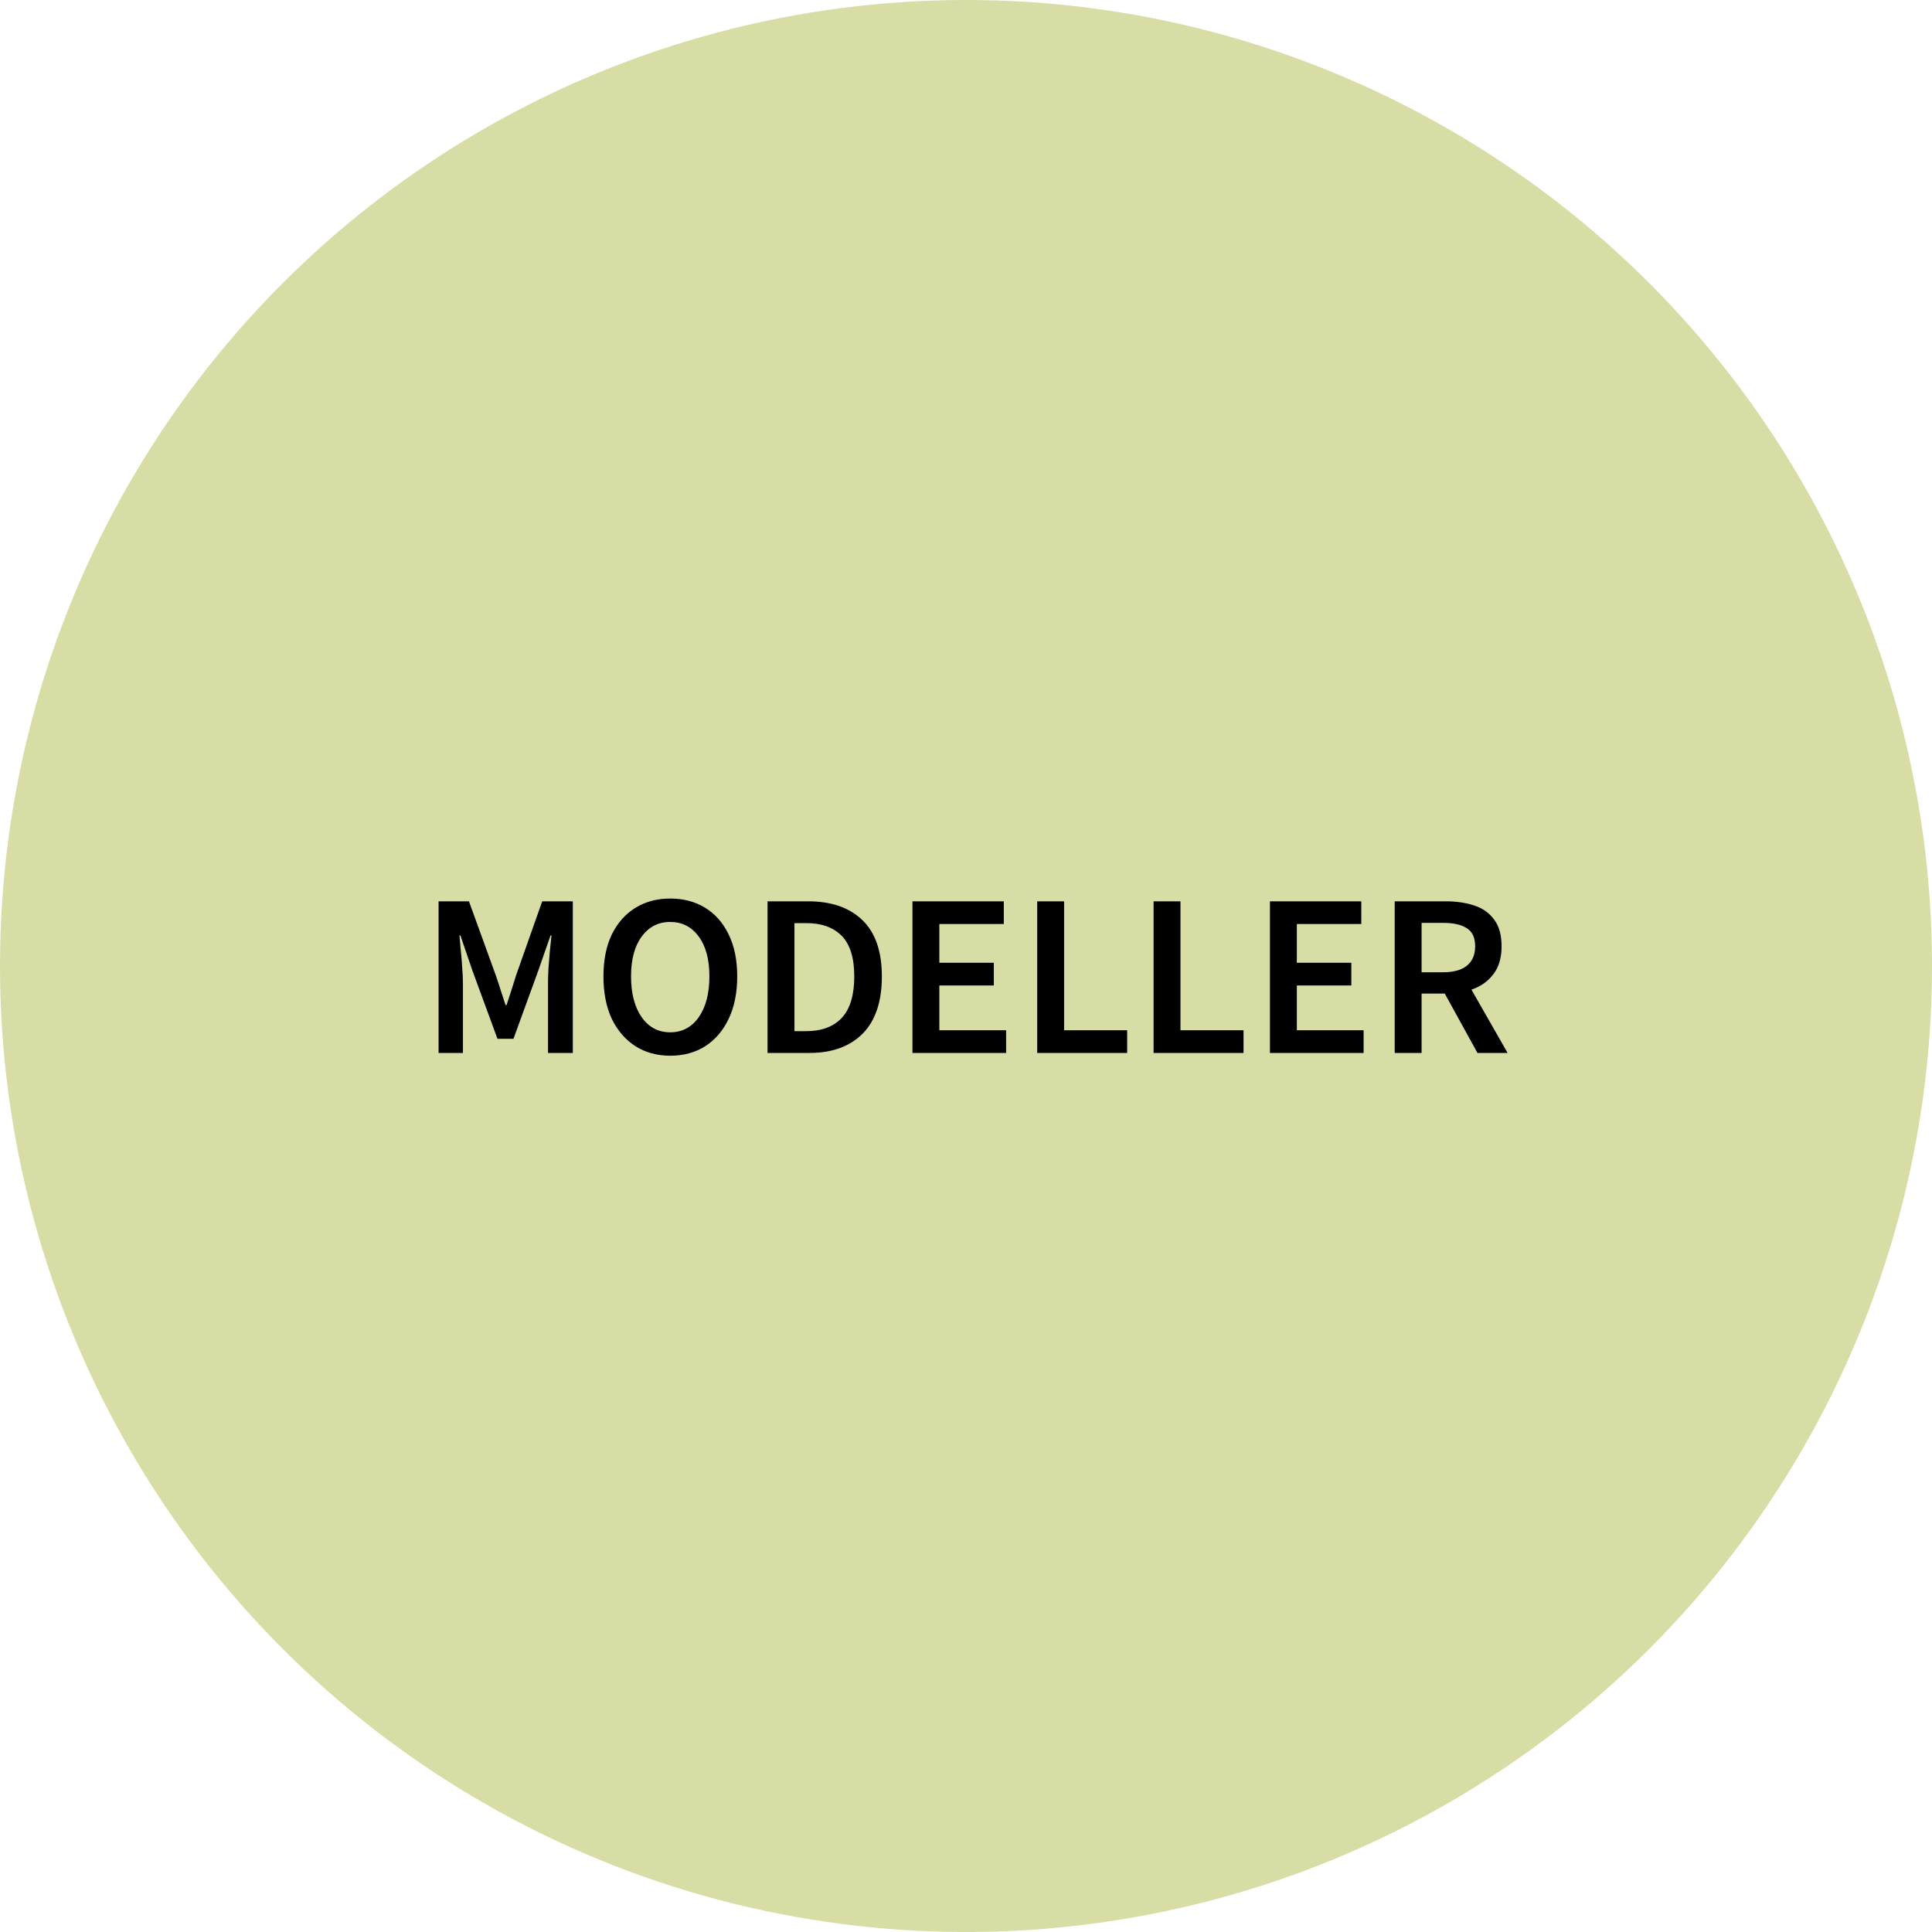
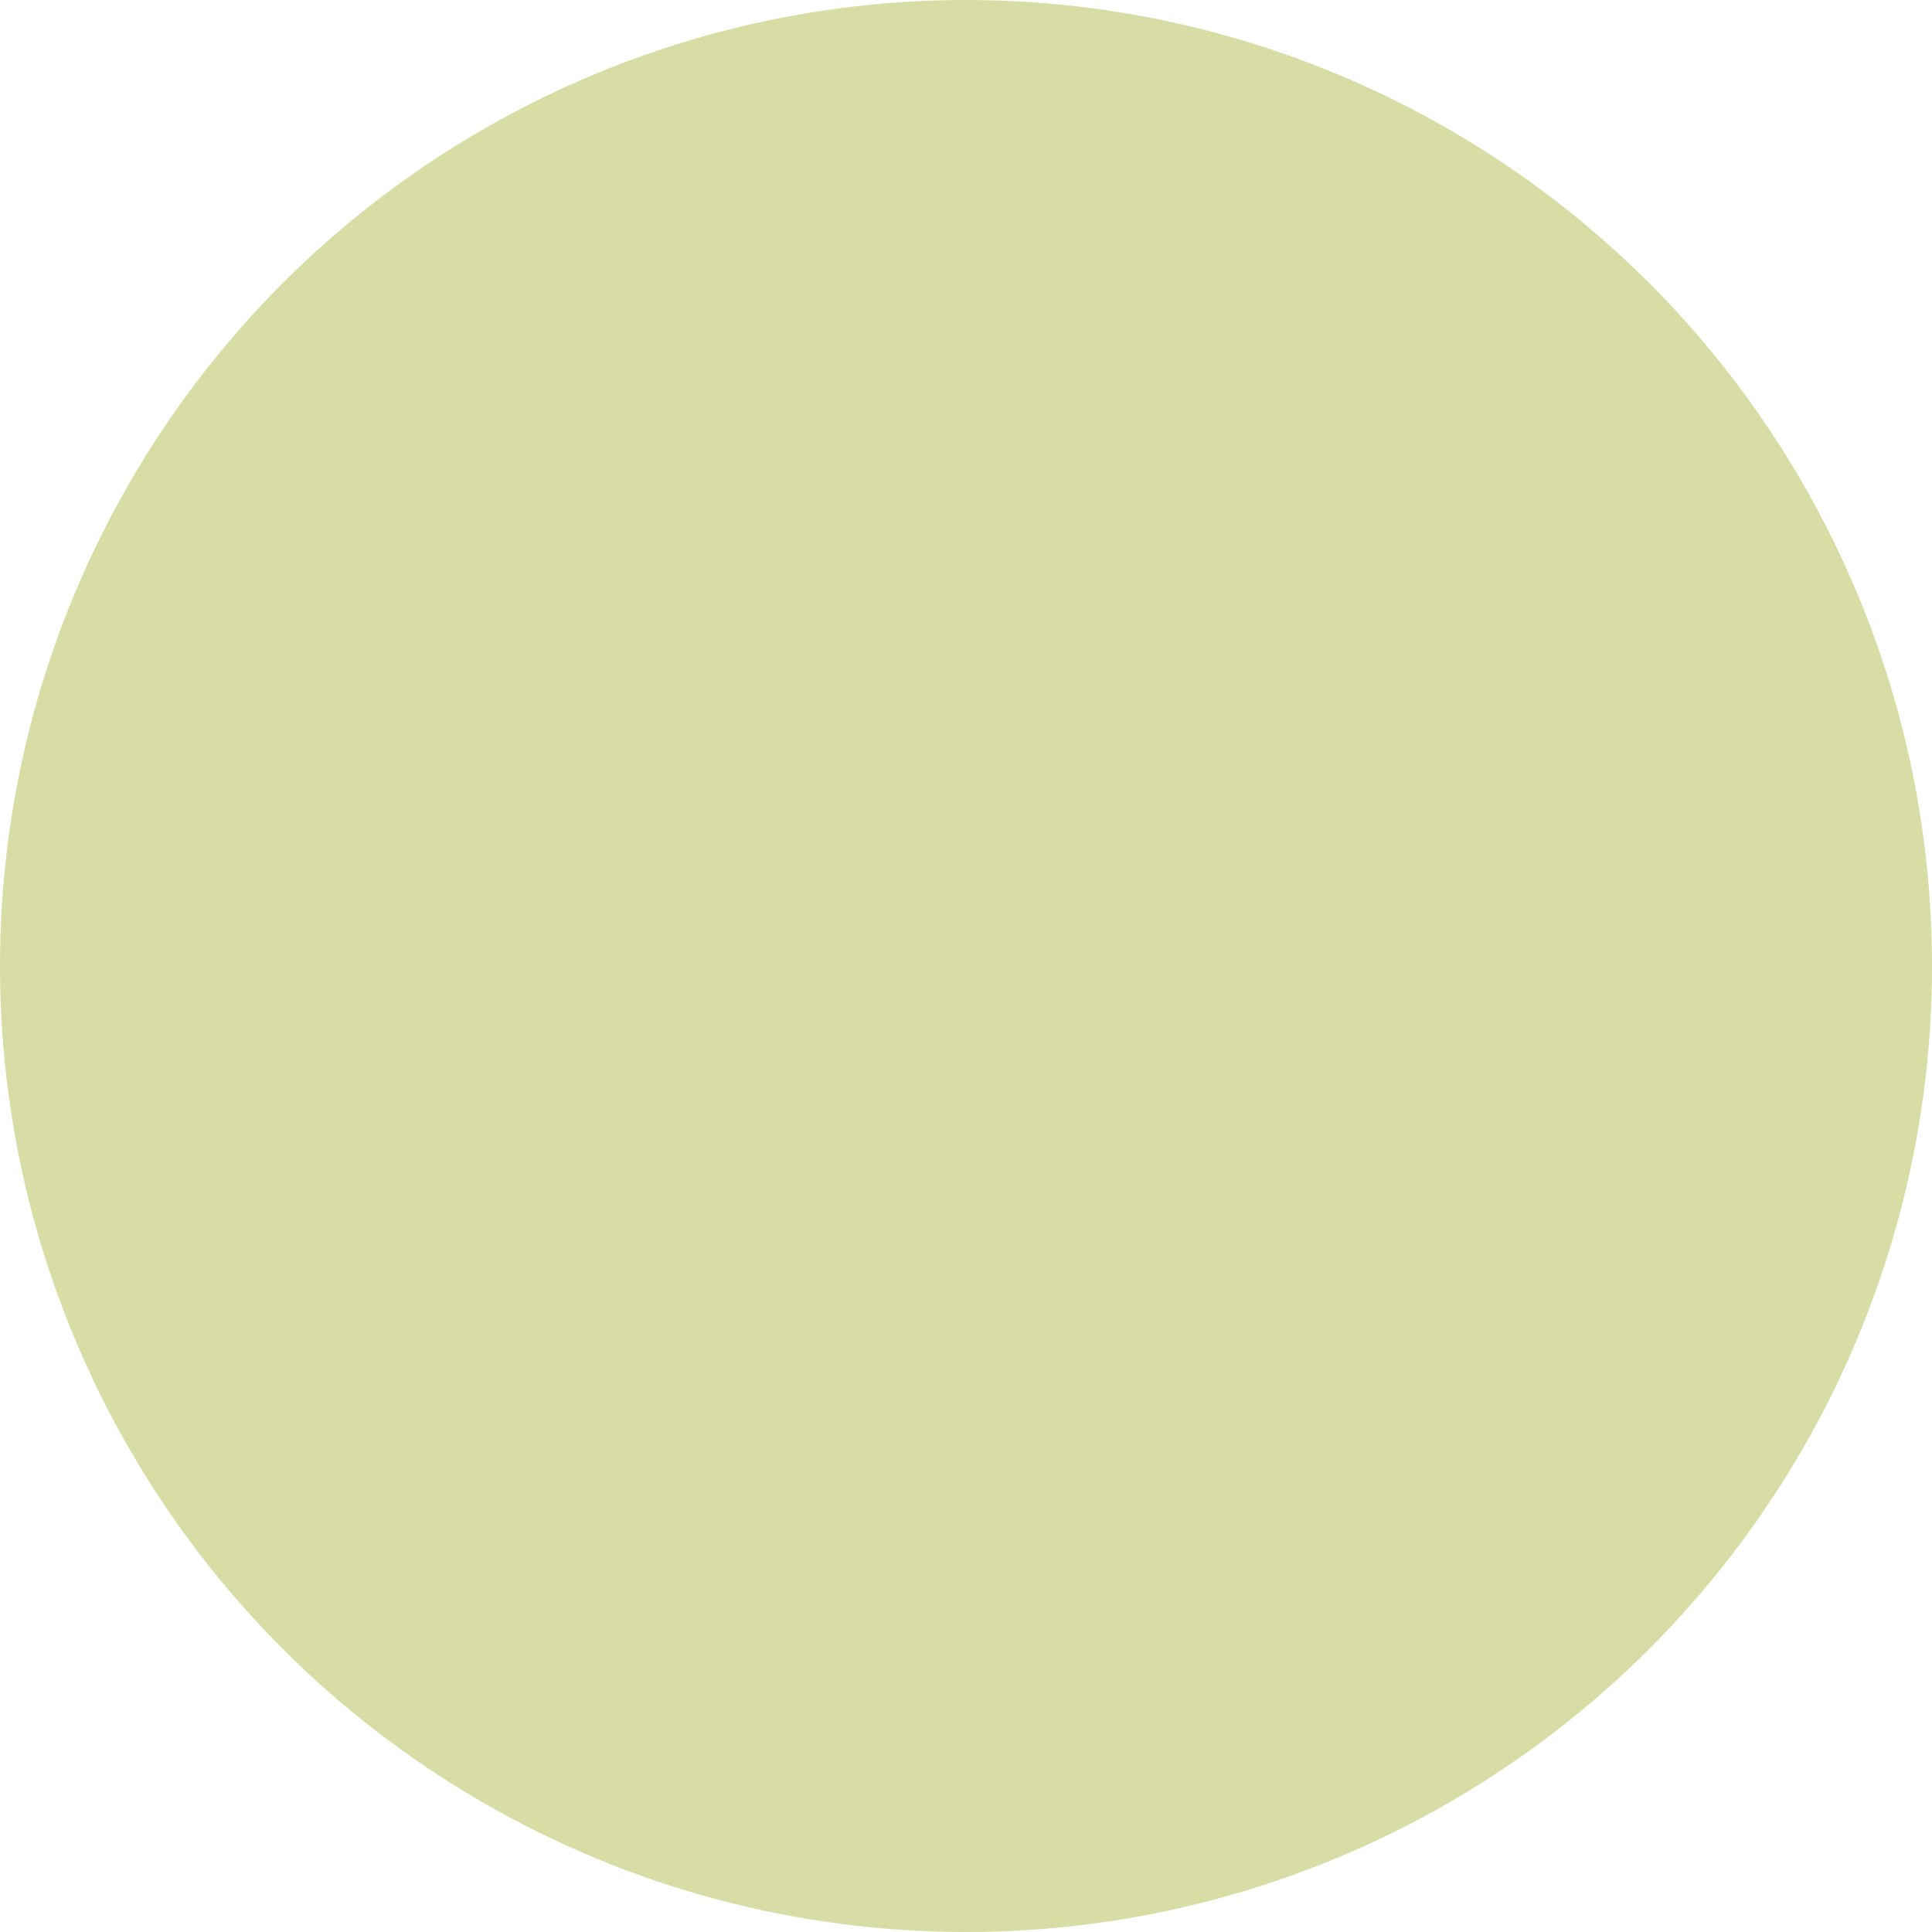
<svg xmlns="http://www.w3.org/2000/svg" width="200" height="200" viewBox="0 0 200 200" fill="none">
  <circle cx="100" cy="100" r="100" fill="#D7DDA4" />
-   <path d="M45.402 109V93.304H48.546L51.33 100.984C51.506 101.48 51.674 101.992 51.834 102.52C52.01 103.032 52.178 103.544 52.338 104.056H52.434C52.61 103.544 52.778 103.032 52.938 102.52C53.098 101.992 53.258 101.48 53.418 100.984L56.13 93.304H59.298V109H56.73V101.824C56.73 101.328 56.746 100.792 56.778 100.216C56.826 99.624 56.874 99.032 56.922 98.44C56.986 97.848 57.042 97.312 57.09 96.832H56.994L55.722 100.48L53.154 107.536H51.498L48.906 100.48L47.658 96.832H47.562C47.61 97.312 47.658 97.848 47.706 98.44C47.77 99.032 47.818 99.624 47.85 100.216C47.898 100.792 47.922 101.328 47.922 101.824V109H45.402ZM69.381 109.288C68.021 109.288 66.821 108.96 65.781 108.304C64.741 107.632 63.925 106.688 63.333 105.472C62.757 104.24 62.469 102.776 62.469 101.08C62.469 99.384 62.757 97.936 63.333 96.736C63.925 95.536 64.741 94.616 65.781 93.976C66.821 93.336 68.021 93.016 69.381 93.016C70.757 93.016 71.965 93.336 73.005 93.976C74.045 94.616 74.853 95.536 75.429 96.736C76.021 97.936 76.317 99.384 76.317 101.08C76.317 102.776 76.021 104.24 75.429 105.472C74.853 106.688 74.045 107.632 73.005 108.304C71.965 108.96 70.757 109.288 69.381 109.288ZM69.381 106.864C70.613 106.864 71.597 106.344 72.333 105.304C73.069 104.248 73.437 102.84 73.437 101.08C73.437 99.32 73.069 97.944 72.333 96.952C71.597 95.944 70.613 95.44 69.381 95.44C68.149 95.44 67.165 95.944 66.429 96.952C65.693 97.944 65.325 99.32 65.325 101.08C65.325 102.84 65.693 104.248 66.429 105.304C67.165 106.344 68.149 106.864 69.381 106.864ZM79.457 109V93.304H83.657C86.057 93.304 87.929 93.952 89.273 95.248C90.617 96.544 91.289 98.488 91.289 101.08C91.289 103.688 90.625 105.664 89.297 107.008C87.969 108.336 86.137 109 83.801 109H79.457ZM82.241 106.744H83.465C85.049 106.744 86.273 106.288 87.137 105.376C88.001 104.448 88.433 103.016 88.433 101.08C88.433 99.16 88.001 97.76 87.137 96.88C86.273 96 85.049 95.56 83.465 95.56H82.241V106.744ZM94.457 109V93.304H103.913V95.656H97.241V99.664H102.881V102.016H97.241V106.648H104.153V109H94.457ZM107.371 109V93.304H110.155V106.648H116.683V109H107.371ZM119.418 109V93.304H122.202V106.648H128.73V109H119.418ZM131.465 109V93.304H140.921V95.656H134.249V99.664H139.889V102.016H134.249V106.648H141.161V109H131.465ZM144.379 109V93.304H149.683C150.771 93.304 151.747 93.448 152.611 93.736C153.491 94.024 154.179 94.512 154.675 95.2C155.187 95.872 155.443 96.792 155.443 97.96C155.443 99.16 155.155 100.128 154.579 100.864C154.019 101.6 153.267 102.128 152.323 102.448L156.067 109H152.947L149.563 102.856H147.163V109H144.379ZM147.163 100.648H149.395C150.467 100.648 151.283 100.424 151.843 99.976C152.419 99.512 152.707 98.84 152.707 97.96C152.707 97.064 152.419 96.44 151.843 96.088C151.283 95.72 150.467 95.536 149.395 95.536H147.163V100.648Z" fill="black" />
</svg>